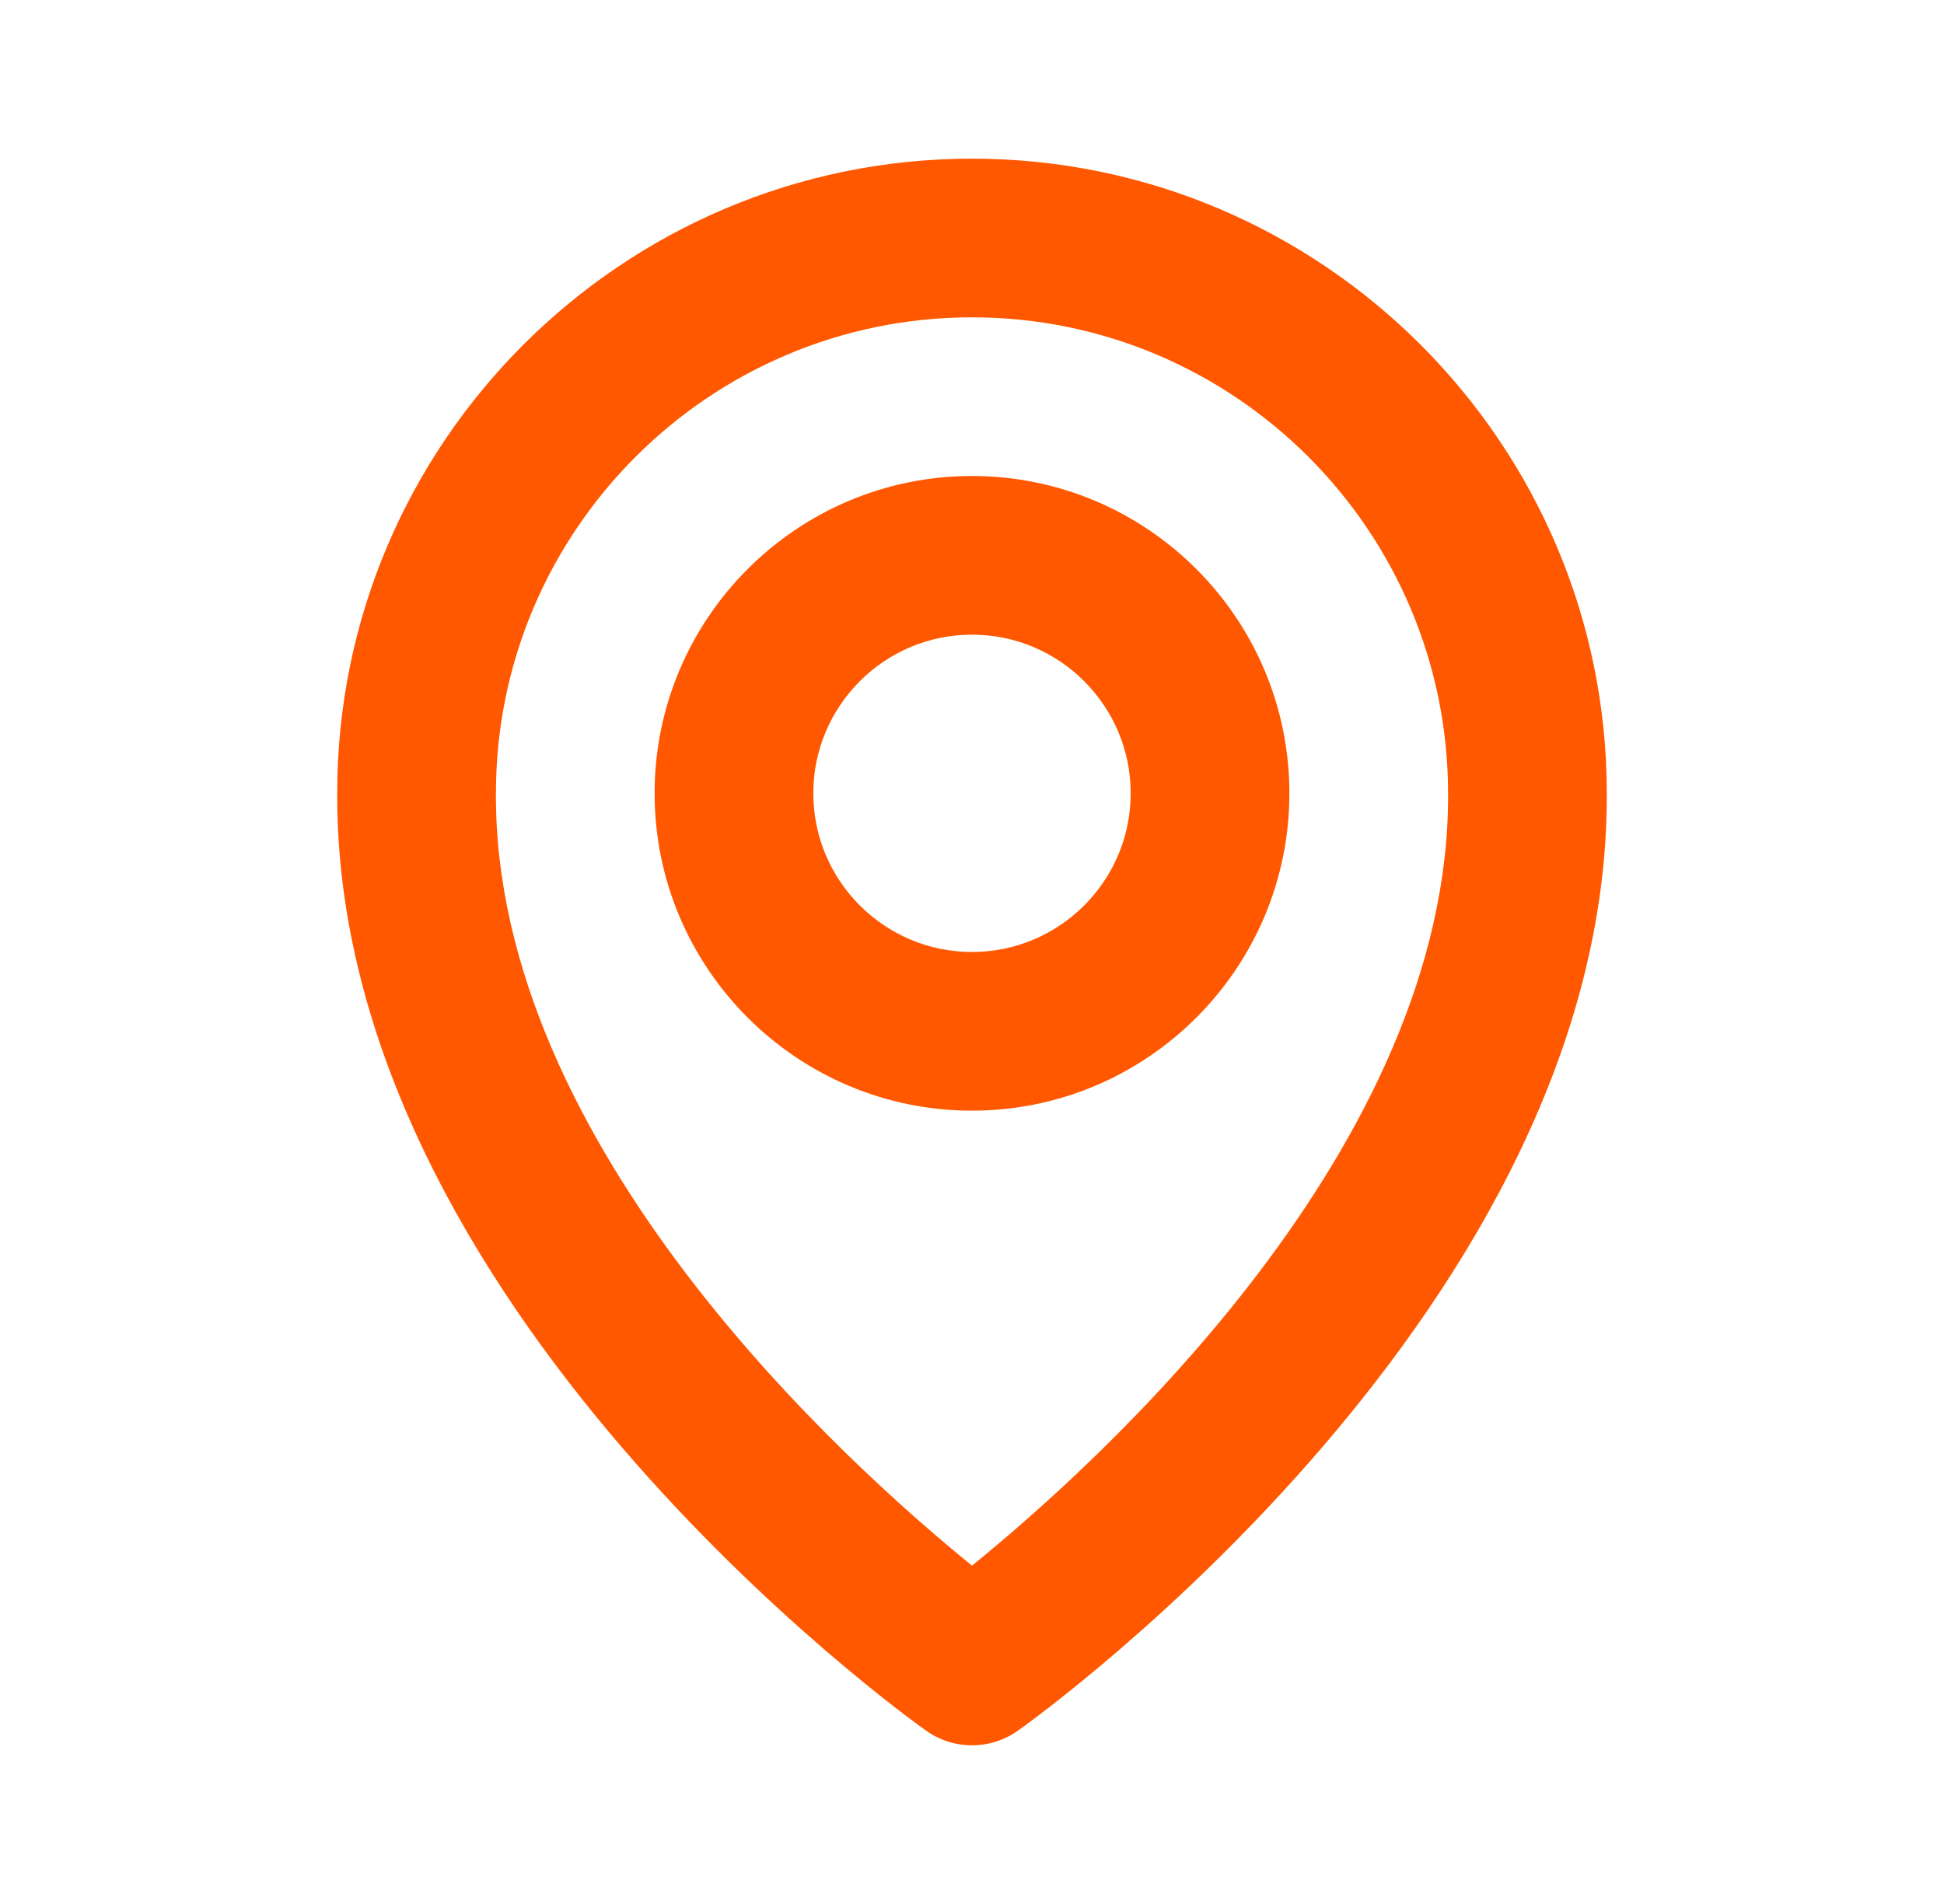
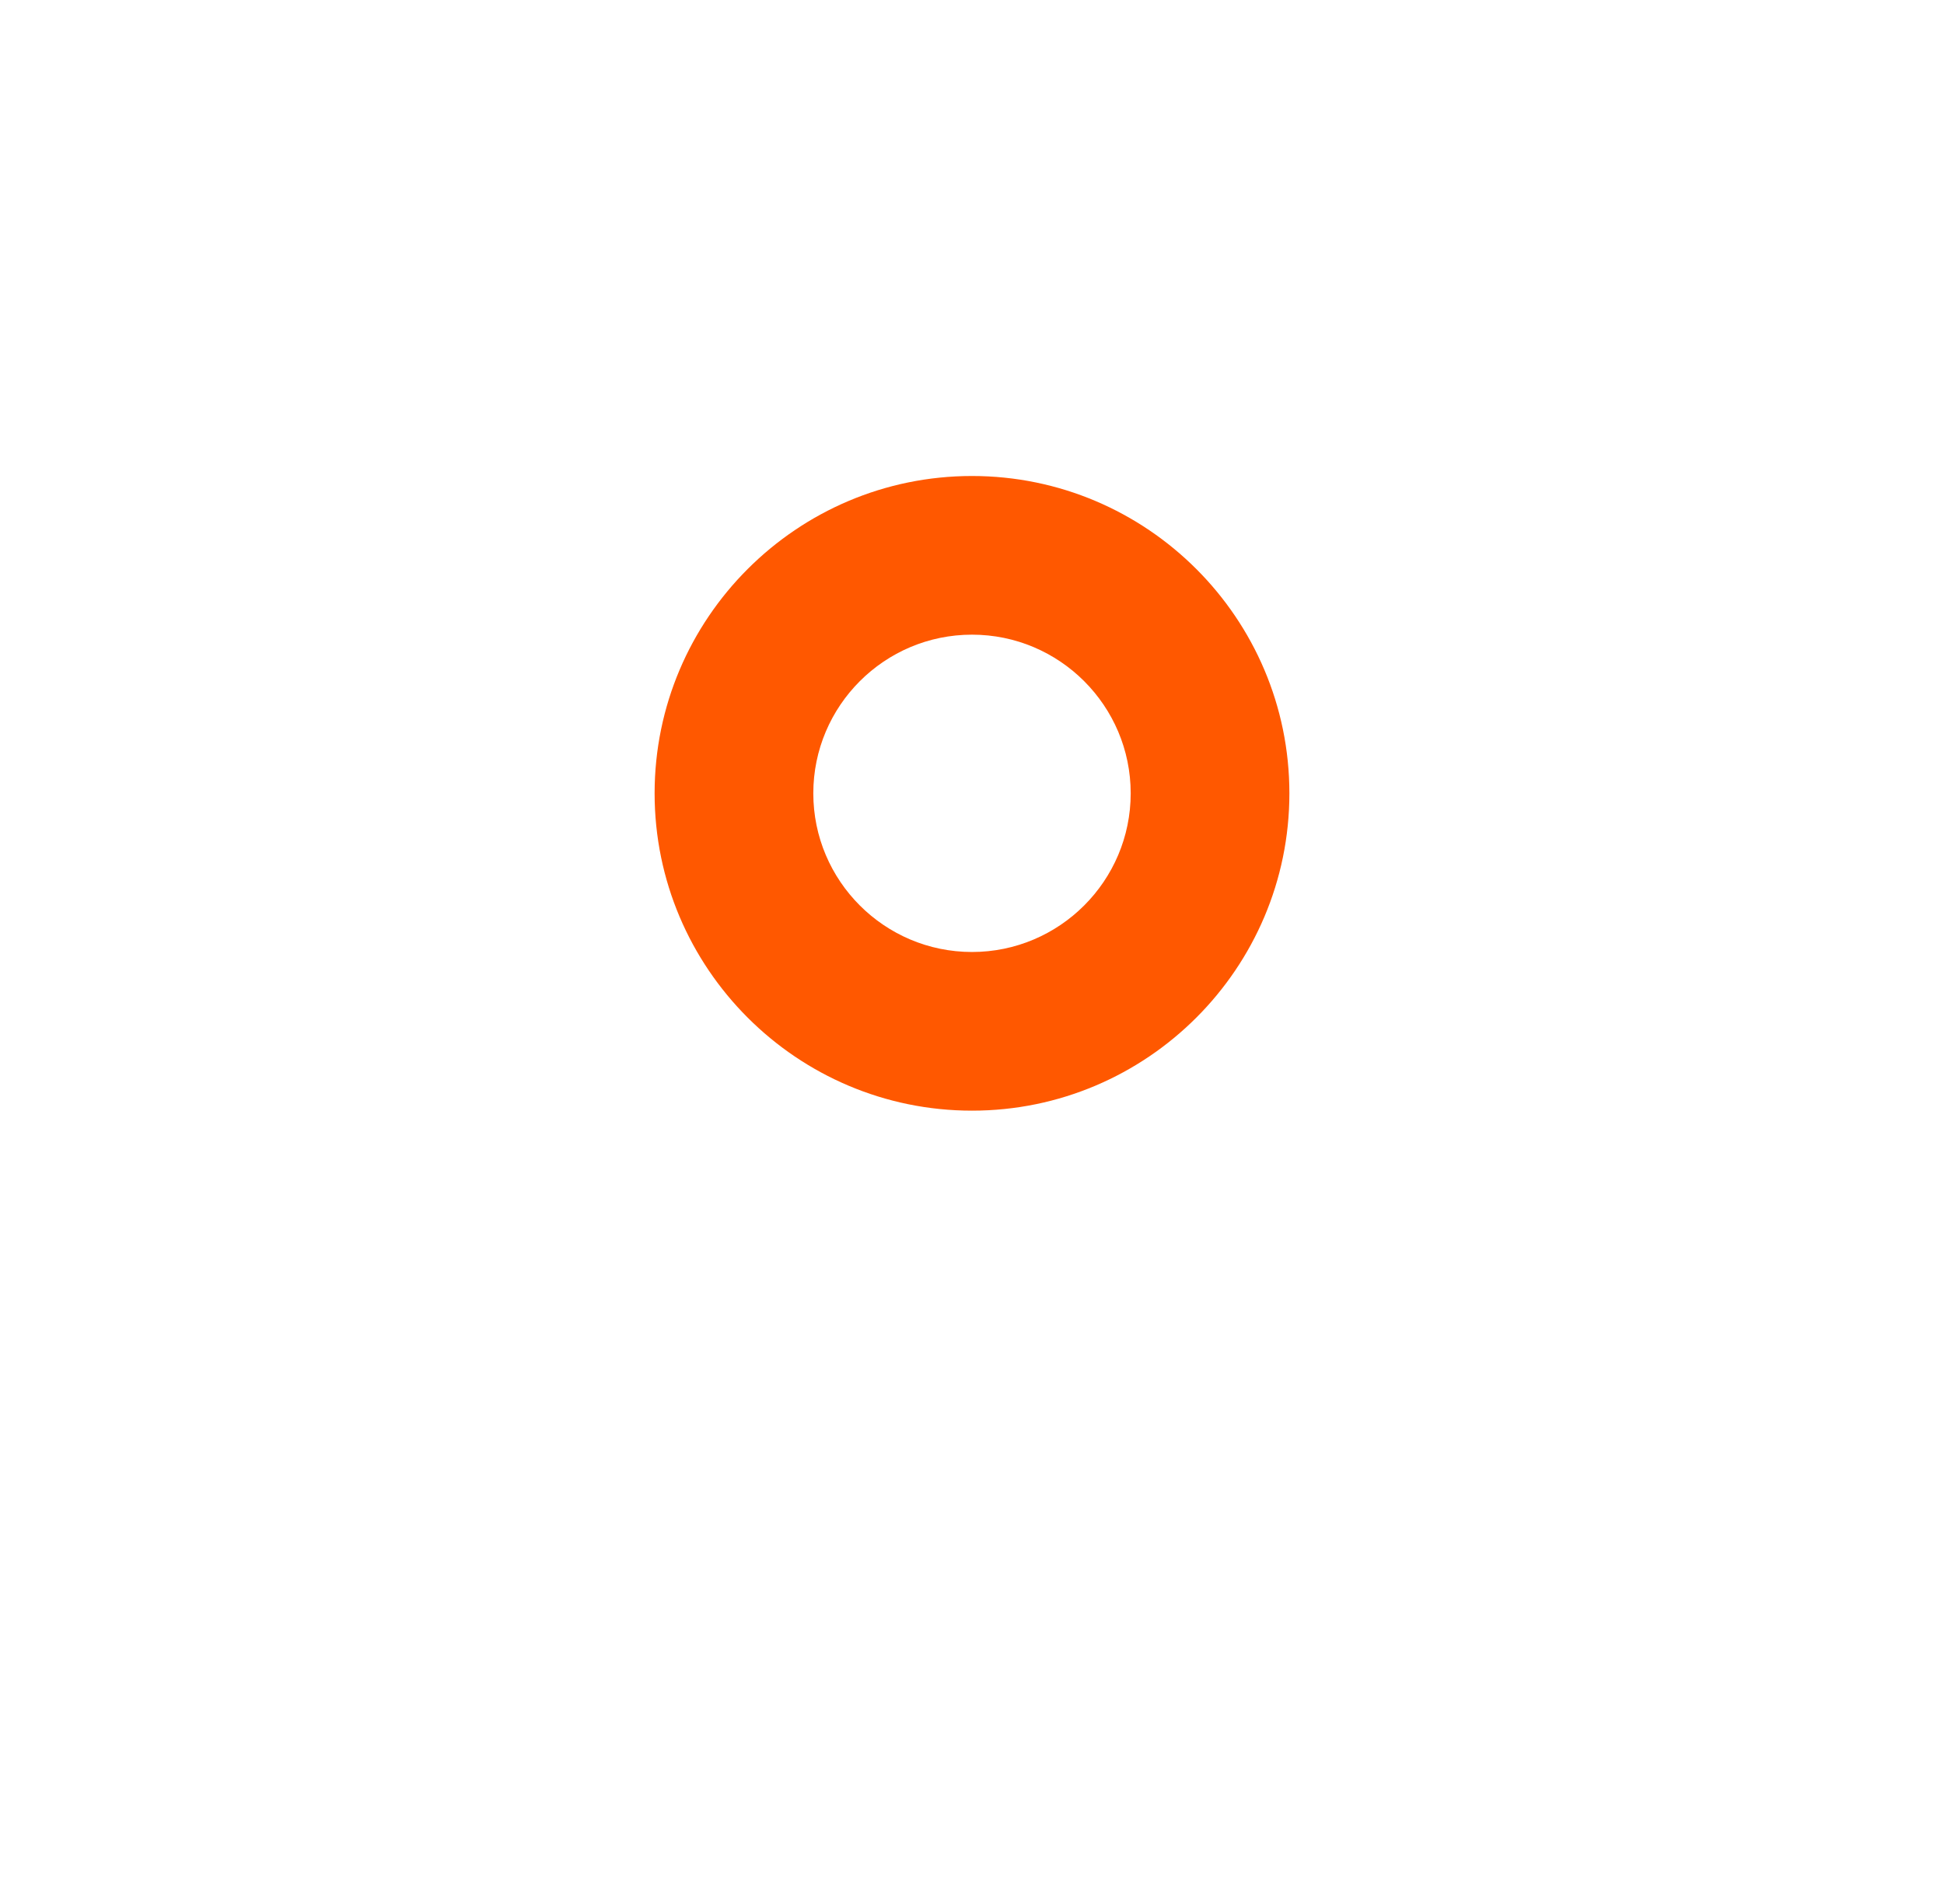
<svg xmlns="http://www.w3.org/2000/svg" width="49" height="48" viewBox="0 0 49 48" fill="none">
-   <path d="M24.5 28C28.912 28 32.5 24.412 32.5 20C32.5 15.588 28.912 12 24.5 12C20.088 12 16.5 15.588 16.5 20C16.5 24.412 20.088 28 24.5 28ZM24.5 16C26.706 16 28.5 17.794 28.5 20C28.5 22.206 26.706 24 24.5 24C22.294 24 20.5 22.206 20.5 20C20.5 17.794 22.294 16 24.5 16Z" fill="#FF5800" />
-   <path d="M23.34 43.628C23.679 43.87 24.084 44 24.5 44C24.916 44 25.322 43.87 25.66 43.628C26.268 43.198 40.558 32.88 40.5 20C40.5 11.178 33.322 4 24.5 4C15.678 4 8.5 11.178 8.5 19.99C8.442 32.88 22.732 43.198 23.34 43.628ZM24.5 8C31.118 8 36.5 13.382 36.5 20.01C36.542 28.886 27.724 36.856 24.5 39.47C21.278 36.854 12.458 28.882 12.5 20C12.5 13.382 17.882 8 24.5 8Z" fill="#FF5800" />
+   <path d="M24.5 28C28.912 28 32.5 24.412 32.5 20C32.5 15.588 28.912 12 24.5 12C20.088 12 16.5 15.588 16.5 20C16.5 24.412 20.088 28 24.5 28ZM24.5 16C26.706 16 28.5 17.794 28.5 20C28.5 22.206 26.706 24 24.5 24C22.294 24 20.5 22.206 20.5 20C20.5 17.794 22.294 16 24.5 16" fill="#FF5800" />
</svg>